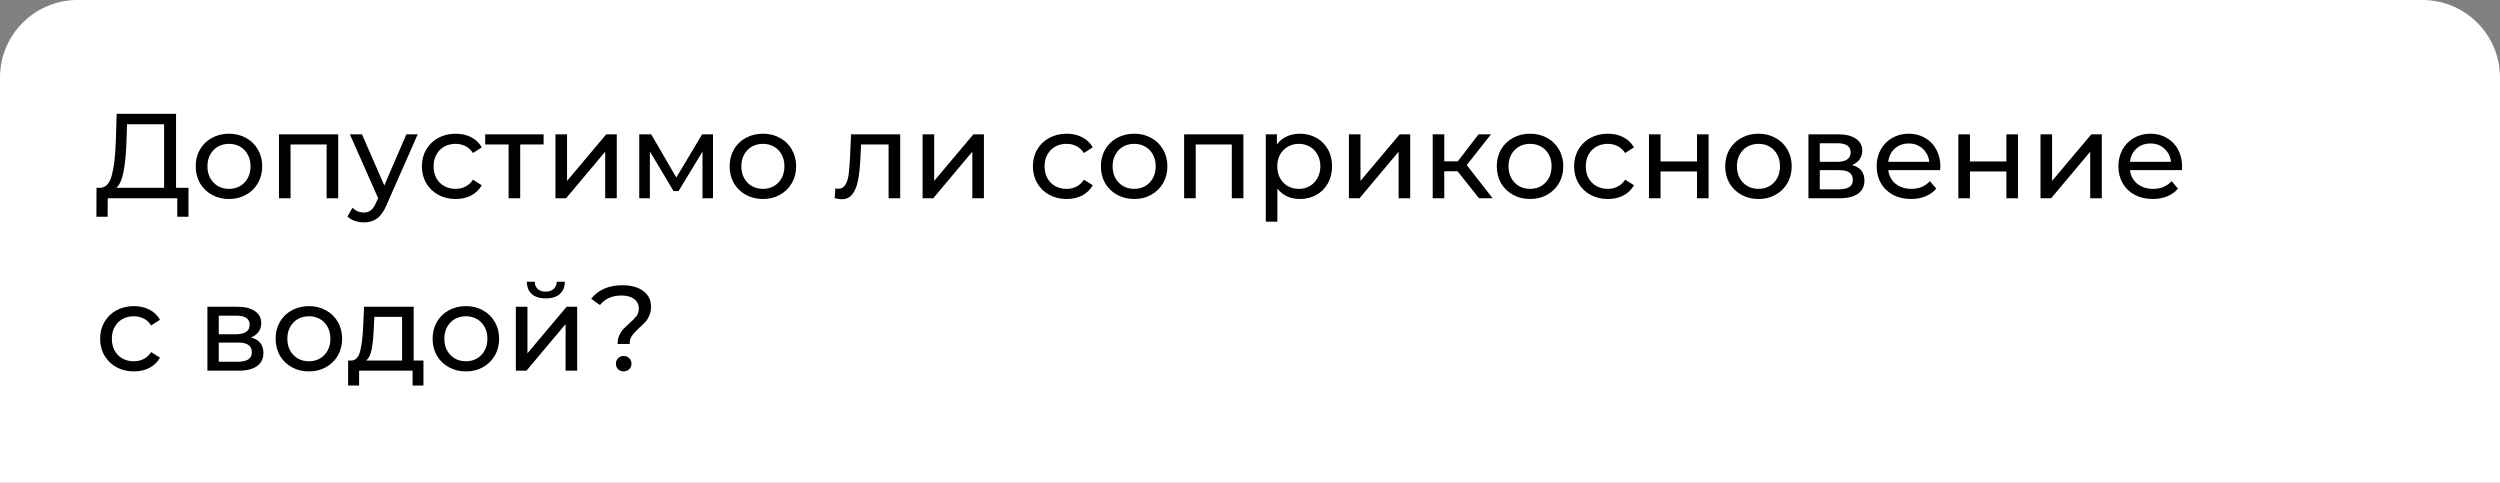
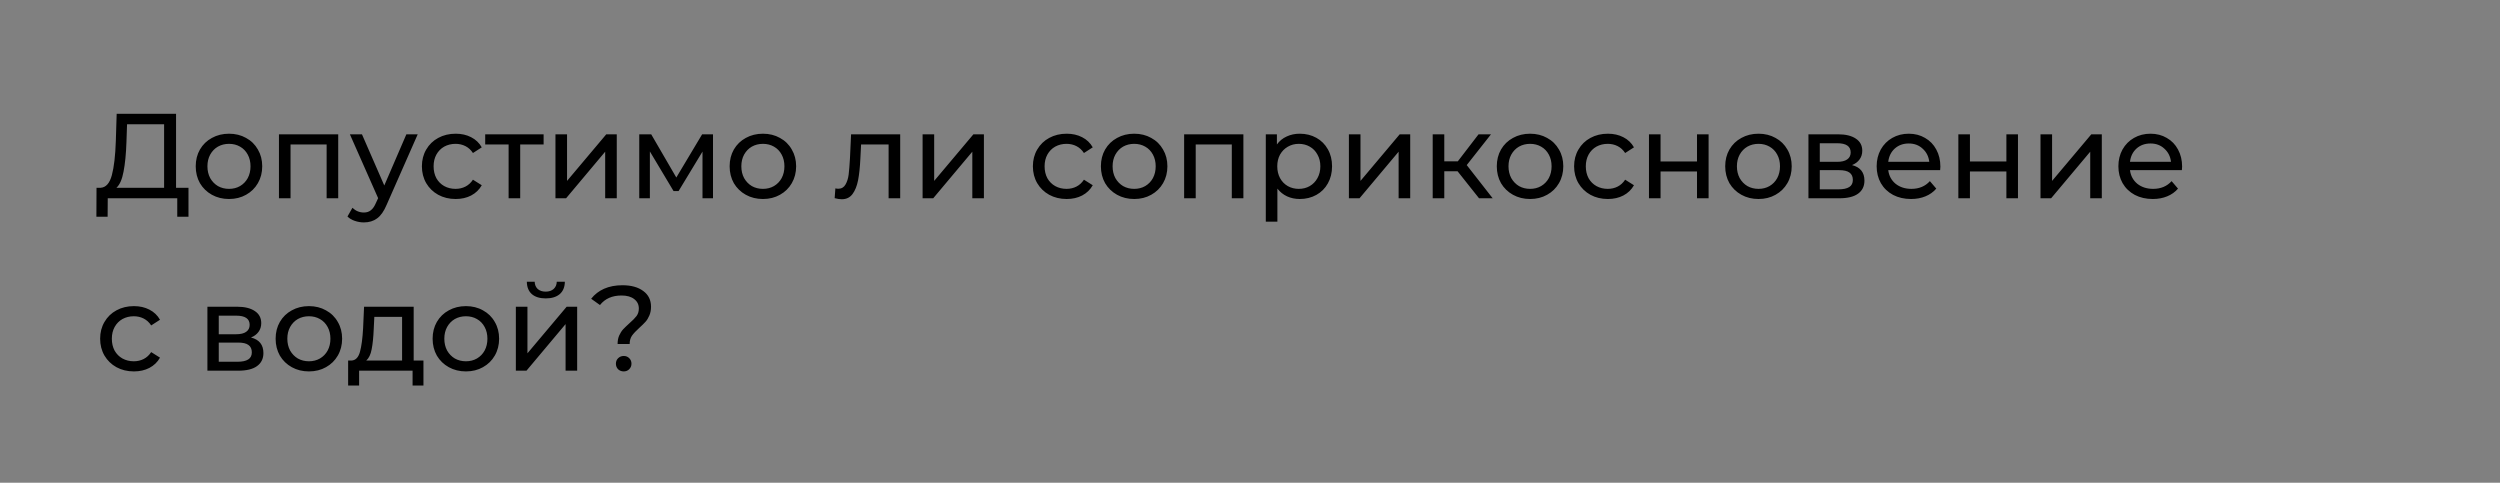
<svg xmlns="http://www.w3.org/2000/svg" width="290" height="56" viewBox="0 0 290 56" fill="none">
  <rect x="0" y="0" width="290" height="56" fill="#808080" stroke="none" />
-   <path d="M0.5 9C0.5 4.306 4.306 0.5 9 0.5H281C285.694 0.5 289.5 4.306 289.5 9V55.5H0.5V9Z" fill="white" stroke="white" />
  <path d="M21.864 21.782V25.142H20.562V23H12.498L12.484 25.142H11.182L11.196 21.782H11.672C12.288 21.745 12.722 21.259 12.974 20.326C13.226 19.383 13.38 18.058 13.436 16.35L13.534 13.2H20.422V21.782H21.864ZM14.668 16.476C14.621 17.857 14.509 19.001 14.332 19.906C14.164 20.811 13.889 21.437 13.506 21.782H19.036V14.418H14.738L14.668 16.476ZM26.568 23.084C25.831 23.084 25.168 22.921 24.58 22.594C23.992 22.267 23.53 21.819 23.194 21.25C22.867 20.671 22.704 20.018 22.704 19.29C22.704 18.562 22.867 17.913 23.194 17.344C23.53 16.765 23.992 16.317 24.58 16C25.168 15.673 25.831 15.51 26.568 15.51C27.305 15.51 27.963 15.673 28.542 16C29.13 16.317 29.587 16.765 29.914 17.344C30.25 17.913 30.418 18.562 30.418 19.29C30.418 20.018 30.25 20.671 29.914 21.25C29.587 21.819 29.13 22.267 28.542 22.594C27.963 22.921 27.305 23.084 26.568 23.084ZM26.568 21.908C27.044 21.908 27.469 21.801 27.842 21.586C28.225 21.362 28.523 21.054 28.738 20.662C28.953 20.261 29.06 19.803 29.06 19.29C29.06 18.777 28.953 18.324 28.738 17.932C28.523 17.531 28.225 17.223 27.842 17.008C27.469 16.793 27.044 16.686 26.568 16.686C26.092 16.686 25.663 16.793 25.28 17.008C24.907 17.223 24.608 17.531 24.384 17.932C24.169 18.324 24.062 18.777 24.062 19.29C24.062 19.803 24.169 20.261 24.384 20.662C24.608 21.054 24.907 21.362 25.28 21.586C25.663 21.801 26.092 21.908 26.568 21.908ZM39.233 15.58V23H37.889V16.756H33.703V23H32.359V15.58H39.233ZM48.455 15.58L44.857 23.742C44.54 24.498 44.167 25.03 43.737 25.338C43.317 25.646 42.809 25.8 42.211 25.8C41.847 25.8 41.493 25.739 41.147 25.618C40.811 25.506 40.531 25.338 40.307 25.114L40.881 24.106C41.264 24.47 41.707 24.652 42.211 24.652C42.538 24.652 42.809 24.563 43.023 24.386C43.247 24.218 43.448 23.924 43.625 23.504L43.863 22.986L40.587 15.58H41.987L44.577 21.516L47.139 15.58H48.455ZM52.86 23.084C52.104 23.084 51.428 22.921 50.83 22.594C50.242 22.267 49.78 21.819 49.444 21.25C49.108 20.671 48.94 20.018 48.94 19.29C48.94 18.562 49.108 17.913 49.444 17.344C49.78 16.765 50.242 16.317 50.83 16C51.428 15.673 52.104 15.51 52.86 15.51C53.532 15.51 54.13 15.645 54.652 15.916C55.184 16.187 55.595 16.579 55.884 17.092L54.862 17.75C54.629 17.395 54.34 17.129 53.994 16.952C53.649 16.775 53.266 16.686 52.846 16.686C52.361 16.686 51.922 16.793 51.53 17.008C51.148 17.223 50.844 17.531 50.62 17.932C50.406 18.324 50.298 18.777 50.298 19.29C50.298 19.813 50.406 20.275 50.62 20.676C50.844 21.068 51.148 21.371 51.53 21.586C51.922 21.801 52.361 21.908 52.846 21.908C53.266 21.908 53.649 21.819 53.994 21.642C54.34 21.465 54.629 21.199 54.862 20.844L55.884 21.488C55.595 22.001 55.184 22.398 54.652 22.678C54.13 22.949 53.532 23.084 52.86 23.084ZM63.059 16.756H60.343V23H58.999V16.756H56.283V15.58H63.059V16.756ZM64.433 15.58H65.777V20.984L70.327 15.58H71.545V23H70.201V17.596L65.665 23H64.433V15.58ZM82.708 15.58V23H81.49V17.582L78.718 22.16H78.13L75.386 17.568V23H74.154V15.58H75.54L78.452 20.592L81.448 15.58H82.708ZM88.501 23.084C87.764 23.084 87.102 22.921 86.513 22.594C85.925 22.267 85.463 21.819 85.127 21.25C84.801 20.671 84.638 20.018 84.638 19.29C84.638 18.562 84.801 17.913 85.127 17.344C85.463 16.765 85.925 16.317 86.513 16C87.102 15.673 87.764 15.51 88.501 15.51C89.239 15.51 89.897 15.673 90.475 16C91.064 16.317 91.521 16.765 91.847 17.344C92.183 17.913 92.352 18.562 92.352 19.29C92.352 20.018 92.183 20.671 91.847 21.25C91.521 21.819 91.064 22.267 90.475 22.594C89.897 22.921 89.239 23.084 88.501 23.084ZM88.501 21.908C88.978 21.908 89.402 21.801 89.775 21.586C90.158 21.362 90.457 21.054 90.671 20.662C90.886 20.261 90.993 19.803 90.993 19.29C90.993 18.777 90.886 18.324 90.671 17.932C90.457 17.531 90.158 17.223 89.775 17.008C89.402 16.793 88.978 16.686 88.501 16.686C88.025 16.686 87.596 16.793 87.213 17.008C86.84 17.223 86.541 17.531 86.317 17.932C86.103 18.324 85.996 18.777 85.996 19.29C85.996 19.803 86.103 20.261 86.317 20.662C86.541 21.054 86.84 21.362 87.213 21.586C87.596 21.801 88.025 21.908 88.501 21.908ZM104.422 15.58V23H103.078V16.756H99.886L99.802 18.408C99.755 19.407 99.667 20.242 99.536 20.914C99.405 21.577 99.191 22.109 98.892 22.51C98.593 22.911 98.178 23.112 97.646 23.112C97.403 23.112 97.128 23.07 96.82 22.986L96.904 21.852C97.025 21.88 97.137 21.894 97.24 21.894C97.613 21.894 97.893 21.731 98.08 21.404C98.267 21.077 98.388 20.69 98.444 20.242C98.5 19.794 98.551 19.155 98.598 18.324L98.724 15.58H104.422ZM107.021 15.58H108.365V20.984L112.915 15.58H114.133V23H112.789V17.596L108.253 23H107.021V15.58ZM123.735 23.084C122.979 23.084 122.303 22.921 121.705 22.594C121.117 22.267 120.655 21.819 120.319 21.25C119.983 20.671 119.815 20.018 119.815 19.29C119.815 18.562 119.983 17.913 120.319 17.344C120.655 16.765 121.117 16.317 121.705 16C122.303 15.673 122.979 15.51 123.735 15.51C124.407 15.51 125.005 15.645 125.527 15.916C126.059 16.187 126.47 16.579 126.759 17.092L125.737 17.75C125.504 17.395 125.215 17.129 124.869 16.952C124.524 16.775 124.141 16.686 123.721 16.686C123.236 16.686 122.797 16.793 122.405 17.008C122.023 17.223 121.719 17.531 121.495 17.932C121.281 18.324 121.173 18.777 121.173 19.29C121.173 19.813 121.281 20.275 121.495 20.676C121.719 21.068 122.023 21.371 122.405 21.586C122.797 21.801 123.236 21.908 123.721 21.908C124.141 21.908 124.524 21.819 124.869 21.642C125.215 21.465 125.504 21.199 125.737 20.844L126.759 21.488C126.47 22.001 126.059 22.398 125.527 22.678C125.005 22.949 124.407 23.084 123.735 23.084ZM131.568 23.084C130.831 23.084 130.168 22.921 129.58 22.594C128.992 22.267 128.53 21.819 128.194 21.25C127.867 20.671 127.704 20.018 127.704 19.29C127.704 18.562 127.867 17.913 128.194 17.344C128.53 16.765 128.992 16.317 129.58 16C130.168 15.673 130.831 15.51 131.568 15.51C132.305 15.51 132.963 15.673 133.542 16C134.13 16.317 134.587 16.765 134.914 17.344C135.25 17.913 135.418 18.562 135.418 19.29C135.418 20.018 135.25 20.671 134.914 21.25C134.587 21.819 134.13 22.267 133.542 22.594C132.963 22.921 132.305 23.084 131.568 23.084ZM131.568 21.908C132.044 21.908 132.469 21.801 132.842 21.586C133.225 21.362 133.523 21.054 133.738 20.662C133.953 20.261 134.06 19.803 134.06 19.29C134.06 18.777 133.953 18.324 133.738 17.932C133.523 17.531 133.225 17.223 132.842 17.008C132.469 16.793 132.044 16.686 131.568 16.686C131.092 16.686 130.663 16.793 130.28 17.008C129.907 17.223 129.608 17.531 129.384 17.932C129.169 18.324 129.062 18.777 129.062 19.29C129.062 19.803 129.169 20.261 129.384 20.662C129.608 21.054 129.907 21.362 130.28 21.586C130.663 21.801 131.092 21.908 131.568 21.908ZM144.233 15.58V23H142.889V16.756H138.703V23H137.359V15.58H144.233ZM150.767 15.51C151.486 15.51 152.13 15.669 152.699 15.986C153.269 16.303 153.712 16.747 154.029 17.316C154.356 17.885 154.519 18.543 154.519 19.29C154.519 20.037 154.356 20.699 154.029 21.278C153.712 21.847 153.269 22.291 152.699 22.608C152.13 22.925 151.486 23.084 150.767 23.084C150.235 23.084 149.745 22.981 149.297 22.776C148.859 22.571 148.485 22.272 148.177 21.88V25.716H146.833V15.58H148.121V16.756C148.42 16.345 148.798 16.037 149.255 15.832C149.713 15.617 150.217 15.51 150.767 15.51ZM150.655 21.908C151.131 21.908 151.556 21.801 151.929 21.586C152.312 21.362 152.611 21.054 152.825 20.662C153.049 20.261 153.161 19.803 153.161 19.29C153.161 18.777 153.049 18.324 152.825 17.932C152.611 17.531 152.312 17.223 151.929 17.008C151.556 16.793 151.131 16.686 150.655 16.686C150.189 16.686 149.764 16.798 149.381 17.022C149.008 17.237 148.709 17.54 148.485 17.932C148.271 18.324 148.163 18.777 148.163 19.29C148.163 19.803 148.271 20.261 148.485 20.662C148.7 21.054 148.999 21.362 149.381 21.586C149.764 21.801 150.189 21.908 150.655 21.908ZM156.472 15.58H157.816V20.984L162.366 15.58H163.584V23H162.24V17.596L157.704 23H156.472V15.58ZM169.077 19.864H167.537V23H166.193V15.58H167.537V18.716H169.105L171.513 15.58H172.955L170.141 19.15L173.151 23H171.569L169.077 19.864ZM177.492 23.084C176.754 23.084 176.092 22.921 175.504 22.594C174.916 22.267 174.454 21.819 174.118 21.25C173.791 20.671 173.628 20.018 173.628 19.29C173.628 18.562 173.791 17.913 174.118 17.344C174.454 16.765 174.916 16.317 175.504 16C176.092 15.673 176.754 15.51 177.492 15.51C178.229 15.51 178.887 15.673 179.466 16C180.054 16.317 180.511 16.765 180.838 17.344C181.174 17.913 181.342 18.562 181.342 19.29C181.342 20.018 181.174 20.671 180.838 21.25C180.511 21.819 180.054 22.267 179.466 22.594C178.887 22.921 178.229 23.084 177.492 23.084ZM177.492 21.908C177.968 21.908 178.392 21.801 178.766 21.586C179.148 21.362 179.447 21.054 179.662 20.662C179.876 20.261 179.984 19.803 179.984 19.29C179.984 18.777 179.876 18.324 179.662 17.932C179.447 17.531 179.148 17.223 178.766 17.008C178.392 16.793 177.968 16.686 177.492 16.686C177.016 16.686 176.586 16.793 176.204 17.008C175.83 17.223 175.532 17.531 175.308 17.932C175.093 18.324 174.986 18.777 174.986 19.29C174.986 19.803 175.093 20.261 175.308 20.662C175.532 21.054 175.83 21.362 176.204 21.586C176.586 21.801 177.016 21.908 177.492 21.908ZM186.516 23.084C185.76 23.084 185.084 22.921 184.486 22.594C183.898 22.267 183.436 21.819 183.1 21.25C182.764 20.671 182.596 20.018 182.596 19.29C182.596 18.562 182.764 17.913 183.1 17.344C183.436 16.765 183.898 16.317 184.486 16C185.084 15.673 185.76 15.51 186.516 15.51C187.188 15.51 187.786 15.645 188.308 15.916C188.84 16.187 189.251 16.579 189.54 17.092L188.518 17.75C188.285 17.395 187.996 17.129 187.65 16.952C187.305 16.775 186.922 16.686 186.502 16.686C186.017 16.686 185.578 16.793 185.186 17.008C184.804 17.223 184.5 17.531 184.276 17.932C184.062 18.324 183.954 18.777 183.954 19.29C183.954 19.813 184.062 20.275 184.276 20.676C184.5 21.068 184.804 21.371 185.186 21.586C185.578 21.801 186.017 21.908 186.502 21.908C186.922 21.908 187.305 21.819 187.65 21.642C187.996 21.465 188.285 21.199 188.518 20.844L189.54 21.488C189.251 22.001 188.84 22.398 188.308 22.678C187.786 22.949 187.188 23.084 186.516 23.084ZM191.281 15.58H192.625V18.73H196.853V15.58H198.197V23H196.853V19.892H192.625V23H191.281V15.58ZM203.988 23.084C203.25 23.084 202.588 22.921 202 22.594C201.412 22.267 200.95 21.819 200.614 21.25C200.287 20.671 200.124 20.018 200.124 19.29C200.124 18.562 200.287 17.913 200.614 17.344C200.95 16.765 201.412 16.317 202 16C202.588 15.673 203.25 15.51 203.988 15.51C204.725 15.51 205.383 15.673 205.962 16C206.55 16.317 207.007 16.765 207.334 17.344C207.67 17.913 207.838 18.562 207.838 19.29C207.838 20.018 207.67 20.671 207.334 21.25C207.007 21.819 206.55 22.267 205.962 22.594C205.383 22.921 204.725 23.084 203.988 23.084ZM203.988 21.908C204.464 21.908 204.888 21.801 205.262 21.586C205.644 21.362 205.943 21.054 206.158 20.662C206.372 20.261 206.48 19.803 206.48 19.29C206.48 18.777 206.372 18.324 206.158 17.932C205.943 17.531 205.644 17.223 205.262 17.008C204.888 16.793 204.464 16.686 203.988 16.686C203.512 16.686 203.082 16.793 202.7 17.008C202.326 17.223 202.028 17.531 201.804 17.932C201.589 18.324 201.482 18.777 201.482 19.29C201.482 19.803 201.589 20.261 201.804 20.662C202.028 21.054 202.326 21.362 202.7 21.586C203.082 21.801 203.512 21.908 203.988 21.908ZM214.833 19.15C215.794 19.393 216.275 19.995 216.275 20.956C216.275 21.609 216.027 22.113 215.533 22.468C215.047 22.823 214.319 23 213.349 23H209.779V15.58H213.223C214.1 15.58 214.786 15.748 215.281 16.084C215.775 16.411 216.023 16.877 216.023 17.484C216.023 17.876 215.915 18.217 215.701 18.506C215.495 18.786 215.206 19.001 214.833 19.15ZM211.095 18.772H213.111C213.624 18.772 214.011 18.679 214.273 18.492C214.543 18.305 214.679 18.035 214.679 17.68C214.679 16.971 214.156 16.616 213.111 16.616H211.095V18.772ZM213.251 21.964C213.811 21.964 214.231 21.875 214.511 21.698C214.791 21.521 214.931 21.245 214.931 20.872C214.931 20.489 214.8 20.205 214.539 20.018C214.287 19.831 213.885 19.738 213.335 19.738H211.095V21.964H213.251ZM225.084 19.332C225.084 19.435 225.075 19.57 225.056 19.738H219.036C219.12 20.391 219.405 20.919 219.89 21.32C220.385 21.712 220.996 21.908 221.724 21.908C222.611 21.908 223.325 21.609 223.866 21.012L224.608 21.88C224.272 22.272 223.852 22.571 223.348 22.776C222.854 22.981 222.298 23.084 221.682 23.084C220.898 23.084 220.203 22.925 219.596 22.608C218.99 22.281 218.518 21.829 218.182 21.25C217.856 20.671 217.692 20.018 217.692 19.29C217.692 18.571 217.851 17.923 218.168 17.344C218.495 16.765 218.938 16.317 219.498 16C220.068 15.673 220.707 15.51 221.416 15.51C222.126 15.51 222.756 15.673 223.306 16C223.866 16.317 224.3 16.765 224.608 17.344C224.926 17.923 225.084 18.585 225.084 19.332ZM221.416 16.644C220.772 16.644 220.231 16.84 219.792 17.232C219.363 17.624 219.111 18.137 219.036 18.772H223.796C223.722 18.147 223.465 17.638 223.026 17.246C222.597 16.845 222.06 16.644 221.416 16.644ZM227.169 15.58H228.513V18.73H232.741V15.58H234.085V23H232.741V19.892H228.513V23H227.169V15.58ZM236.698 15.58H238.042V20.984L242.592 15.58H243.81V23H242.466V17.596L237.93 23H236.698V15.58ZM253.125 19.332C253.125 19.435 253.116 19.57 253.097 19.738H247.077C247.161 20.391 247.446 20.919 247.931 21.32C248.426 21.712 249.037 21.908 249.765 21.908C250.652 21.908 251.366 21.609 251.907 21.012L252.649 21.88C252.313 22.272 251.893 22.571 251.389 22.776C250.895 22.981 250.339 23.084 249.723 23.084C248.939 23.084 248.244 22.925 247.637 22.608C247.031 22.281 246.559 21.829 246.223 21.25C245.897 20.671 245.733 20.018 245.733 19.29C245.733 18.571 245.892 17.923 246.209 17.344C246.536 16.765 246.979 16.317 247.539 16C248.109 15.673 248.748 15.51 249.457 15.51C250.167 15.51 250.797 15.673 251.347 16C251.907 16.317 252.341 16.765 252.649 17.344C252.967 17.923 253.125 18.585 253.125 19.332ZM249.457 16.644C248.813 16.644 248.272 16.84 247.833 17.232C247.404 17.624 247.152 18.137 247.077 18.772H251.837C251.763 18.147 251.506 17.638 251.067 17.246C250.638 16.845 250.101 16.644 249.457 16.644ZM15.536 43.084C14.78 43.084 14.103 42.921 13.506 42.594C12.918 42.267 12.456 41.819 12.12 41.25C11.784 40.671 11.616 40.018 11.616 39.29C11.616 38.562 11.784 37.913 12.12 37.344C12.456 36.765 12.918 36.317 13.506 36C14.103 35.673 14.78 35.51 15.536 35.51C16.208 35.51 16.805 35.645 17.328 35.916C17.86 36.187 18.271 36.579 18.56 37.092L17.538 37.75C17.305 37.395 17.015 37.129 16.67 36.952C16.325 36.775 15.942 36.686 15.522 36.686C15.037 36.686 14.598 36.793 14.206 37.008C13.823 37.223 13.52 37.531 13.296 37.932C13.081 38.324 12.974 38.777 12.974 39.29C12.974 39.813 13.081 40.275 13.296 40.676C13.52 41.068 13.823 41.371 14.206 41.586C14.598 41.801 15.037 41.908 15.522 41.908C15.942 41.908 16.325 41.819 16.67 41.642C17.015 41.465 17.305 41.199 17.538 40.844L18.56 41.488C18.271 42.001 17.86 42.398 17.328 42.678C16.805 42.949 16.208 43.084 15.536 43.084ZM29.114 39.15C30.075 39.393 30.556 39.995 30.556 40.956C30.556 41.609 30.308 42.113 29.814 42.468C29.328 42.823 28.601 43 27.63 43H24.06V35.58H27.504C28.381 35.58 29.067 35.748 29.562 36.084C30.056 36.411 30.304 36.877 30.304 37.484C30.304 37.876 30.197 38.217 29.982 38.506C29.776 38.786 29.487 39.001 29.114 39.15ZM25.376 38.772H27.392C27.905 38.772 28.293 38.679 28.554 38.492C28.825 38.305 28.96 38.035 28.96 37.68C28.96 36.971 28.437 36.616 27.392 36.616H25.376V38.772ZM27.532 41.964C28.092 41.964 28.512 41.875 28.792 41.698C29.072 41.521 29.212 41.245 29.212 40.872C29.212 40.489 29.081 40.205 28.82 40.018C28.568 39.831 28.166 39.738 27.616 39.738H25.376V41.964H27.532ZM35.837 43.084C35.1 43.084 34.437 42.921 33.849 42.594C33.261 42.267 32.799 41.819 32.463 41.25C32.137 40.671 31.973 40.018 31.973 39.29C31.973 38.562 32.137 37.913 32.463 37.344C32.799 36.765 33.261 36.317 33.849 36C34.437 35.673 35.1 35.51 35.837 35.51C36.575 35.51 37.233 35.673 37.811 36C38.399 36.317 38.857 36.765 39.183 37.344C39.519 37.913 39.687 38.562 39.687 39.29C39.687 40.018 39.519 40.671 39.183 41.25C38.857 41.819 38.399 42.267 37.811 42.594C37.233 42.921 36.575 43.084 35.837 43.084ZM35.837 41.908C36.313 41.908 36.738 41.801 37.111 41.586C37.494 41.362 37.793 41.054 38.007 40.662C38.222 40.261 38.329 39.803 38.329 39.29C38.329 38.777 38.222 38.324 38.007 37.932C37.793 37.531 37.494 37.223 37.111 37.008C36.738 36.793 36.313 36.686 35.837 36.686C35.361 36.686 34.932 36.793 34.549 37.008C34.176 37.223 33.877 37.531 33.653 37.932C33.439 38.324 33.331 38.777 33.331 39.29C33.331 39.803 33.439 40.261 33.653 40.662C33.877 41.054 34.176 41.362 34.549 41.586C34.932 41.801 35.361 41.908 35.837 41.908ZM49.12 41.824V44.722H47.859V43H41.657V44.722H40.383V41.824H40.776C41.252 41.796 41.578 41.46 41.755 40.816C41.933 40.172 42.054 39.262 42.12 38.086L42.231 35.58H47.986V41.824H49.12ZM43.352 38.184C43.314 39.117 43.235 39.892 43.114 40.508C43.002 41.115 42.791 41.553 42.483 41.824H46.642V36.756H43.422L43.352 38.184ZM54.048 43.084C53.311 43.084 52.648 42.921 52.06 42.594C51.472 42.267 51.01 41.819 50.674 41.25C50.348 40.671 50.184 40.018 50.184 39.29C50.184 38.562 50.348 37.913 50.674 37.344C51.01 36.765 51.472 36.317 52.06 36C52.648 35.673 53.311 35.51 54.048 35.51C54.786 35.51 55.444 35.673 56.022 36C56.61 36.317 57.068 36.765 57.394 37.344C57.73 37.913 57.898 38.562 57.898 39.29C57.898 40.018 57.73 40.671 57.394 41.25C57.068 41.819 56.61 42.267 56.022 42.594C55.444 42.921 54.786 43.084 54.048 43.084ZM54.048 41.908C54.524 41.908 54.949 41.801 55.322 41.586C55.705 41.362 56.004 41.054 56.218 40.662C56.433 40.261 56.54 39.803 56.54 39.29C56.54 38.777 56.433 38.324 56.218 37.932C56.004 37.531 55.705 37.223 55.322 37.008C54.949 36.793 54.524 36.686 54.048 36.686C53.572 36.686 53.143 36.793 52.76 37.008C52.387 37.223 52.088 37.531 51.864 37.932C51.65 38.324 51.542 38.777 51.542 39.29C51.542 39.803 51.65 40.261 51.864 40.662C52.088 41.054 52.387 41.362 52.76 41.586C53.143 41.801 53.572 41.908 54.048 41.908ZM59.839 35.58H61.183V40.984L65.733 35.58H66.951V43H65.607V37.596L61.071 43H59.839V35.58ZM63.311 34.614C62.62 34.614 62.084 34.451 61.701 34.124C61.318 33.788 61.122 33.307 61.113 32.682H62.023C62.032 33.027 62.149 33.307 62.373 33.522C62.606 33.727 62.914 33.83 63.297 33.83C63.68 33.83 63.988 33.727 64.221 33.522C64.454 33.307 64.576 33.027 64.585 32.682H65.523C65.514 33.307 65.313 33.788 64.921 34.124C64.529 34.451 63.992 34.614 63.311 34.614ZM71.641 39.906C71.641 39.533 71.702 39.206 71.823 38.926C71.954 38.637 72.108 38.394 72.285 38.198C72.472 38.002 72.715 37.769 73.013 37.498C73.387 37.171 73.662 36.891 73.839 36.658C74.017 36.415 74.105 36.126 74.105 35.79C74.105 35.333 73.928 34.969 73.573 34.698C73.219 34.418 72.729 34.278 72.103 34.278C71.011 34.278 70.176 34.647 69.597 35.384L68.575 34.656C68.967 34.152 69.467 33.765 70.073 33.494C70.689 33.223 71.399 33.088 72.201 33.088C73.219 33.088 74.026 33.312 74.623 33.76C75.221 34.199 75.519 34.805 75.519 35.58C75.519 35.963 75.454 36.303 75.323 36.602C75.202 36.891 75.053 37.134 74.875 37.33C74.698 37.526 74.46 37.759 74.161 38.03C73.779 38.375 73.494 38.679 73.307 38.94C73.13 39.201 73.041 39.523 73.041 39.906H71.641ZM72.355 43.084C72.094 43.084 71.875 43 71.697 42.832C71.529 42.655 71.445 42.44 71.445 42.188C71.445 41.936 71.529 41.726 71.697 41.558C71.875 41.381 72.094 41.292 72.355 41.292C72.617 41.292 72.831 41.381 72.999 41.558C73.167 41.726 73.251 41.936 73.251 42.188C73.251 42.44 73.163 42.655 72.985 42.832C72.817 43 72.607 43.084 72.355 43.084Z" fill="black" />
</svg>